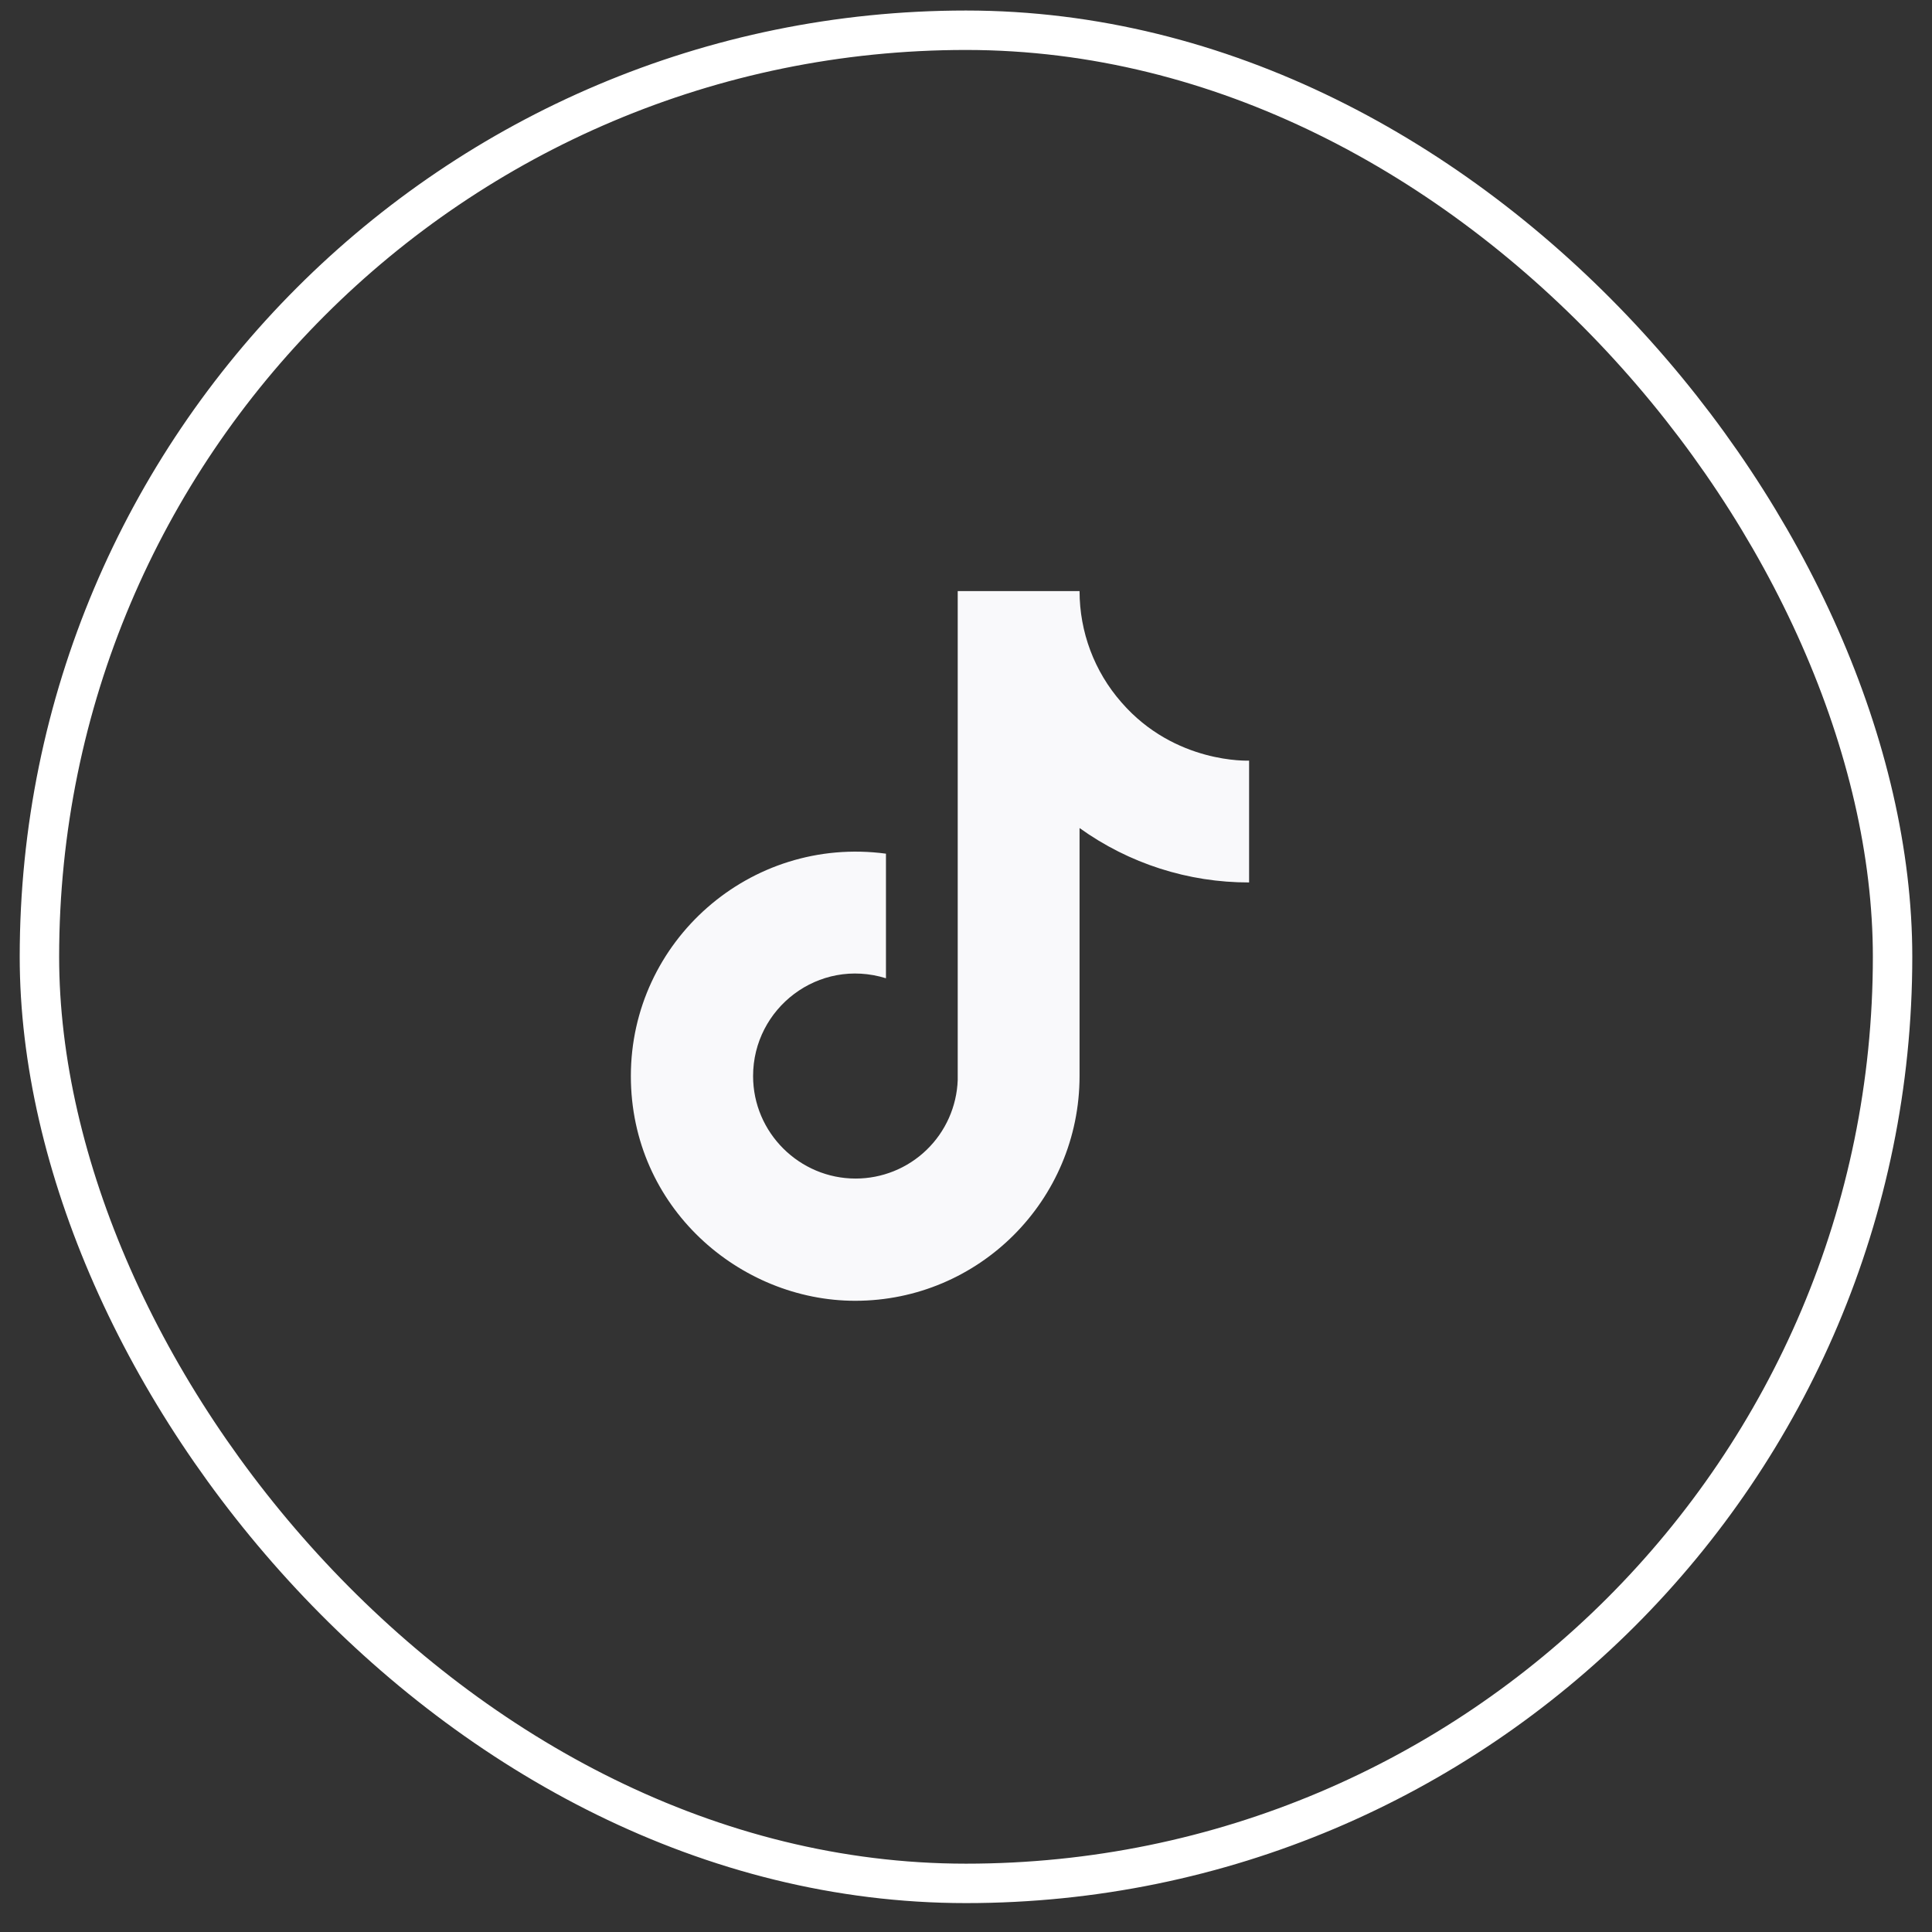
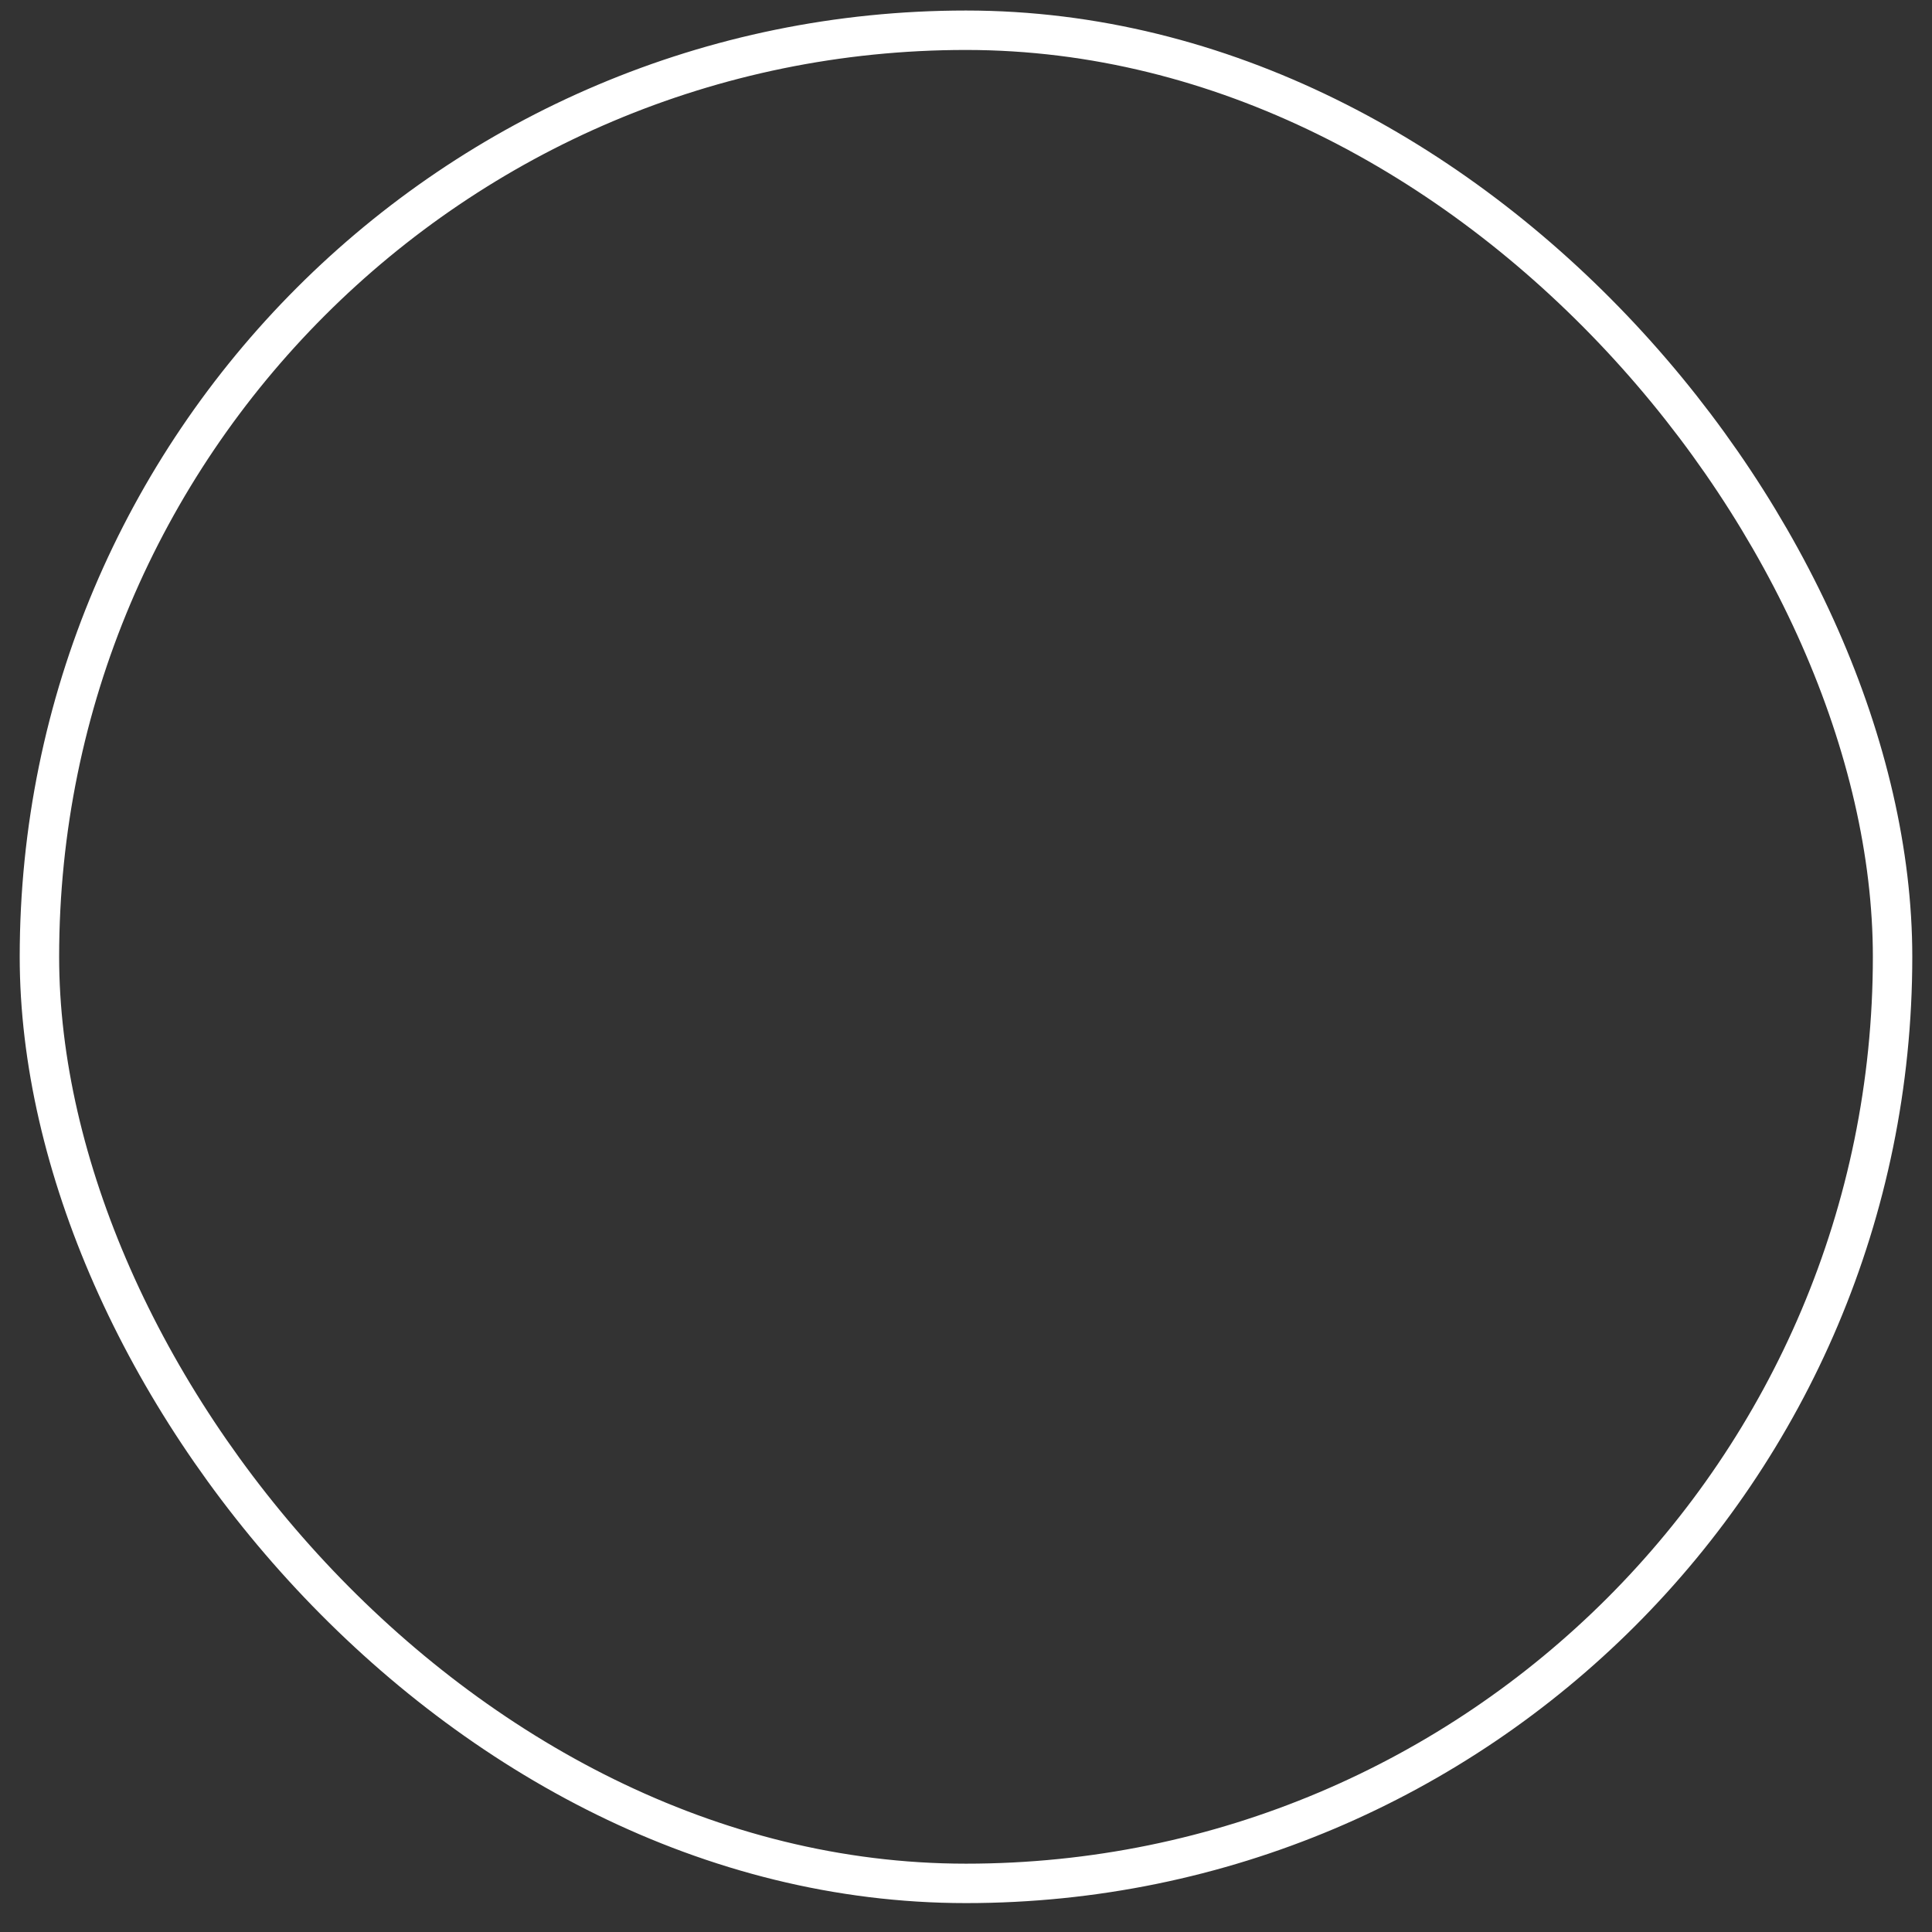
<svg xmlns="http://www.w3.org/2000/svg" width="49" height="49" viewBox="0 0 49 49" fill="none">
  <rect x="0" y="0" width="49" height="49" fill="#333333" stroke="none" />
  <rect x="1" y="0.767" width="47" height="47" rx="23.5" stroke="white" />
-   <path d="M28.44 17.811C27.756 17.031 27.38 16.029 27.38 14.991H24.29V27.391C24.266 28.062 23.983 28.698 23.5 29.164C23.017 29.631 22.371 29.891 21.7 29.891C20.28 29.891 19.1 28.731 19.1 27.291C19.1 25.571 20.76 24.281 22.47 24.811V21.651C19.02 21.191 16 23.871 16 27.291C16 30.621 18.76 32.991 21.69 32.991C24.83 32.991 27.38 30.441 27.38 27.291V21.001C28.633 21.901 30.137 22.384 31.68 22.381V19.291C31.68 19.291 29.8 19.381 28.44 17.811Z" fill="#F9F9FB" />
</svg>